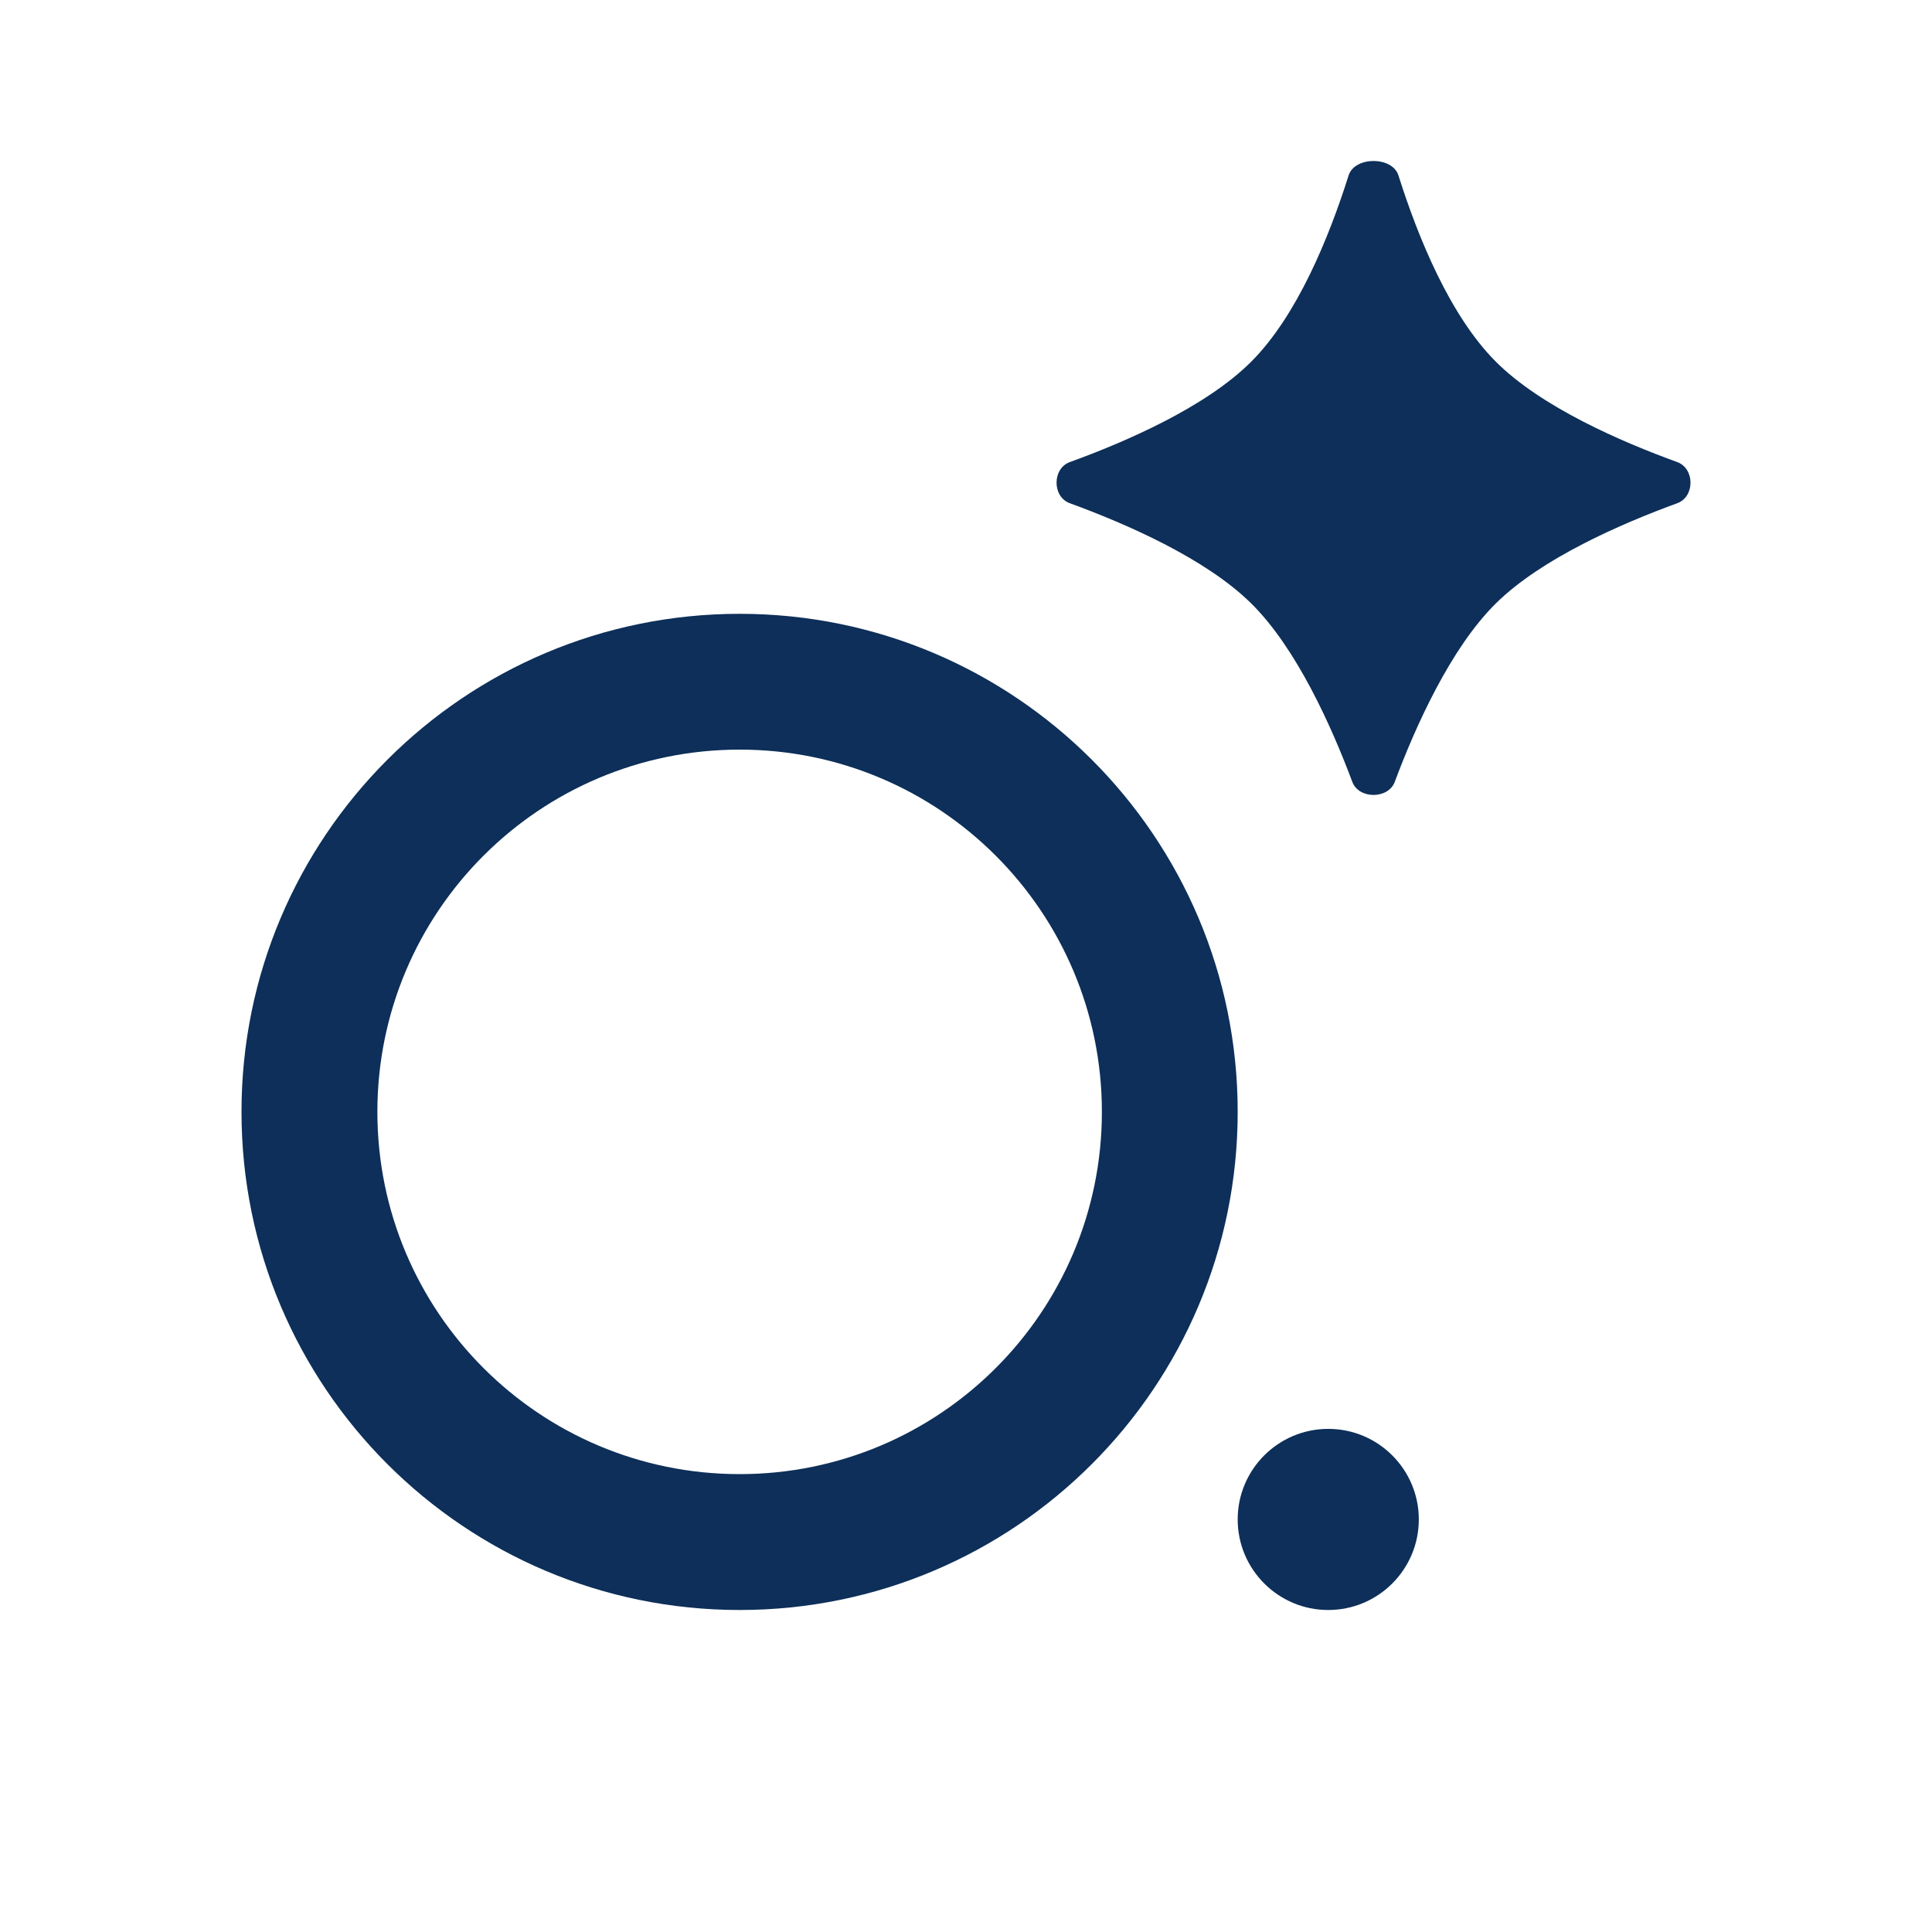
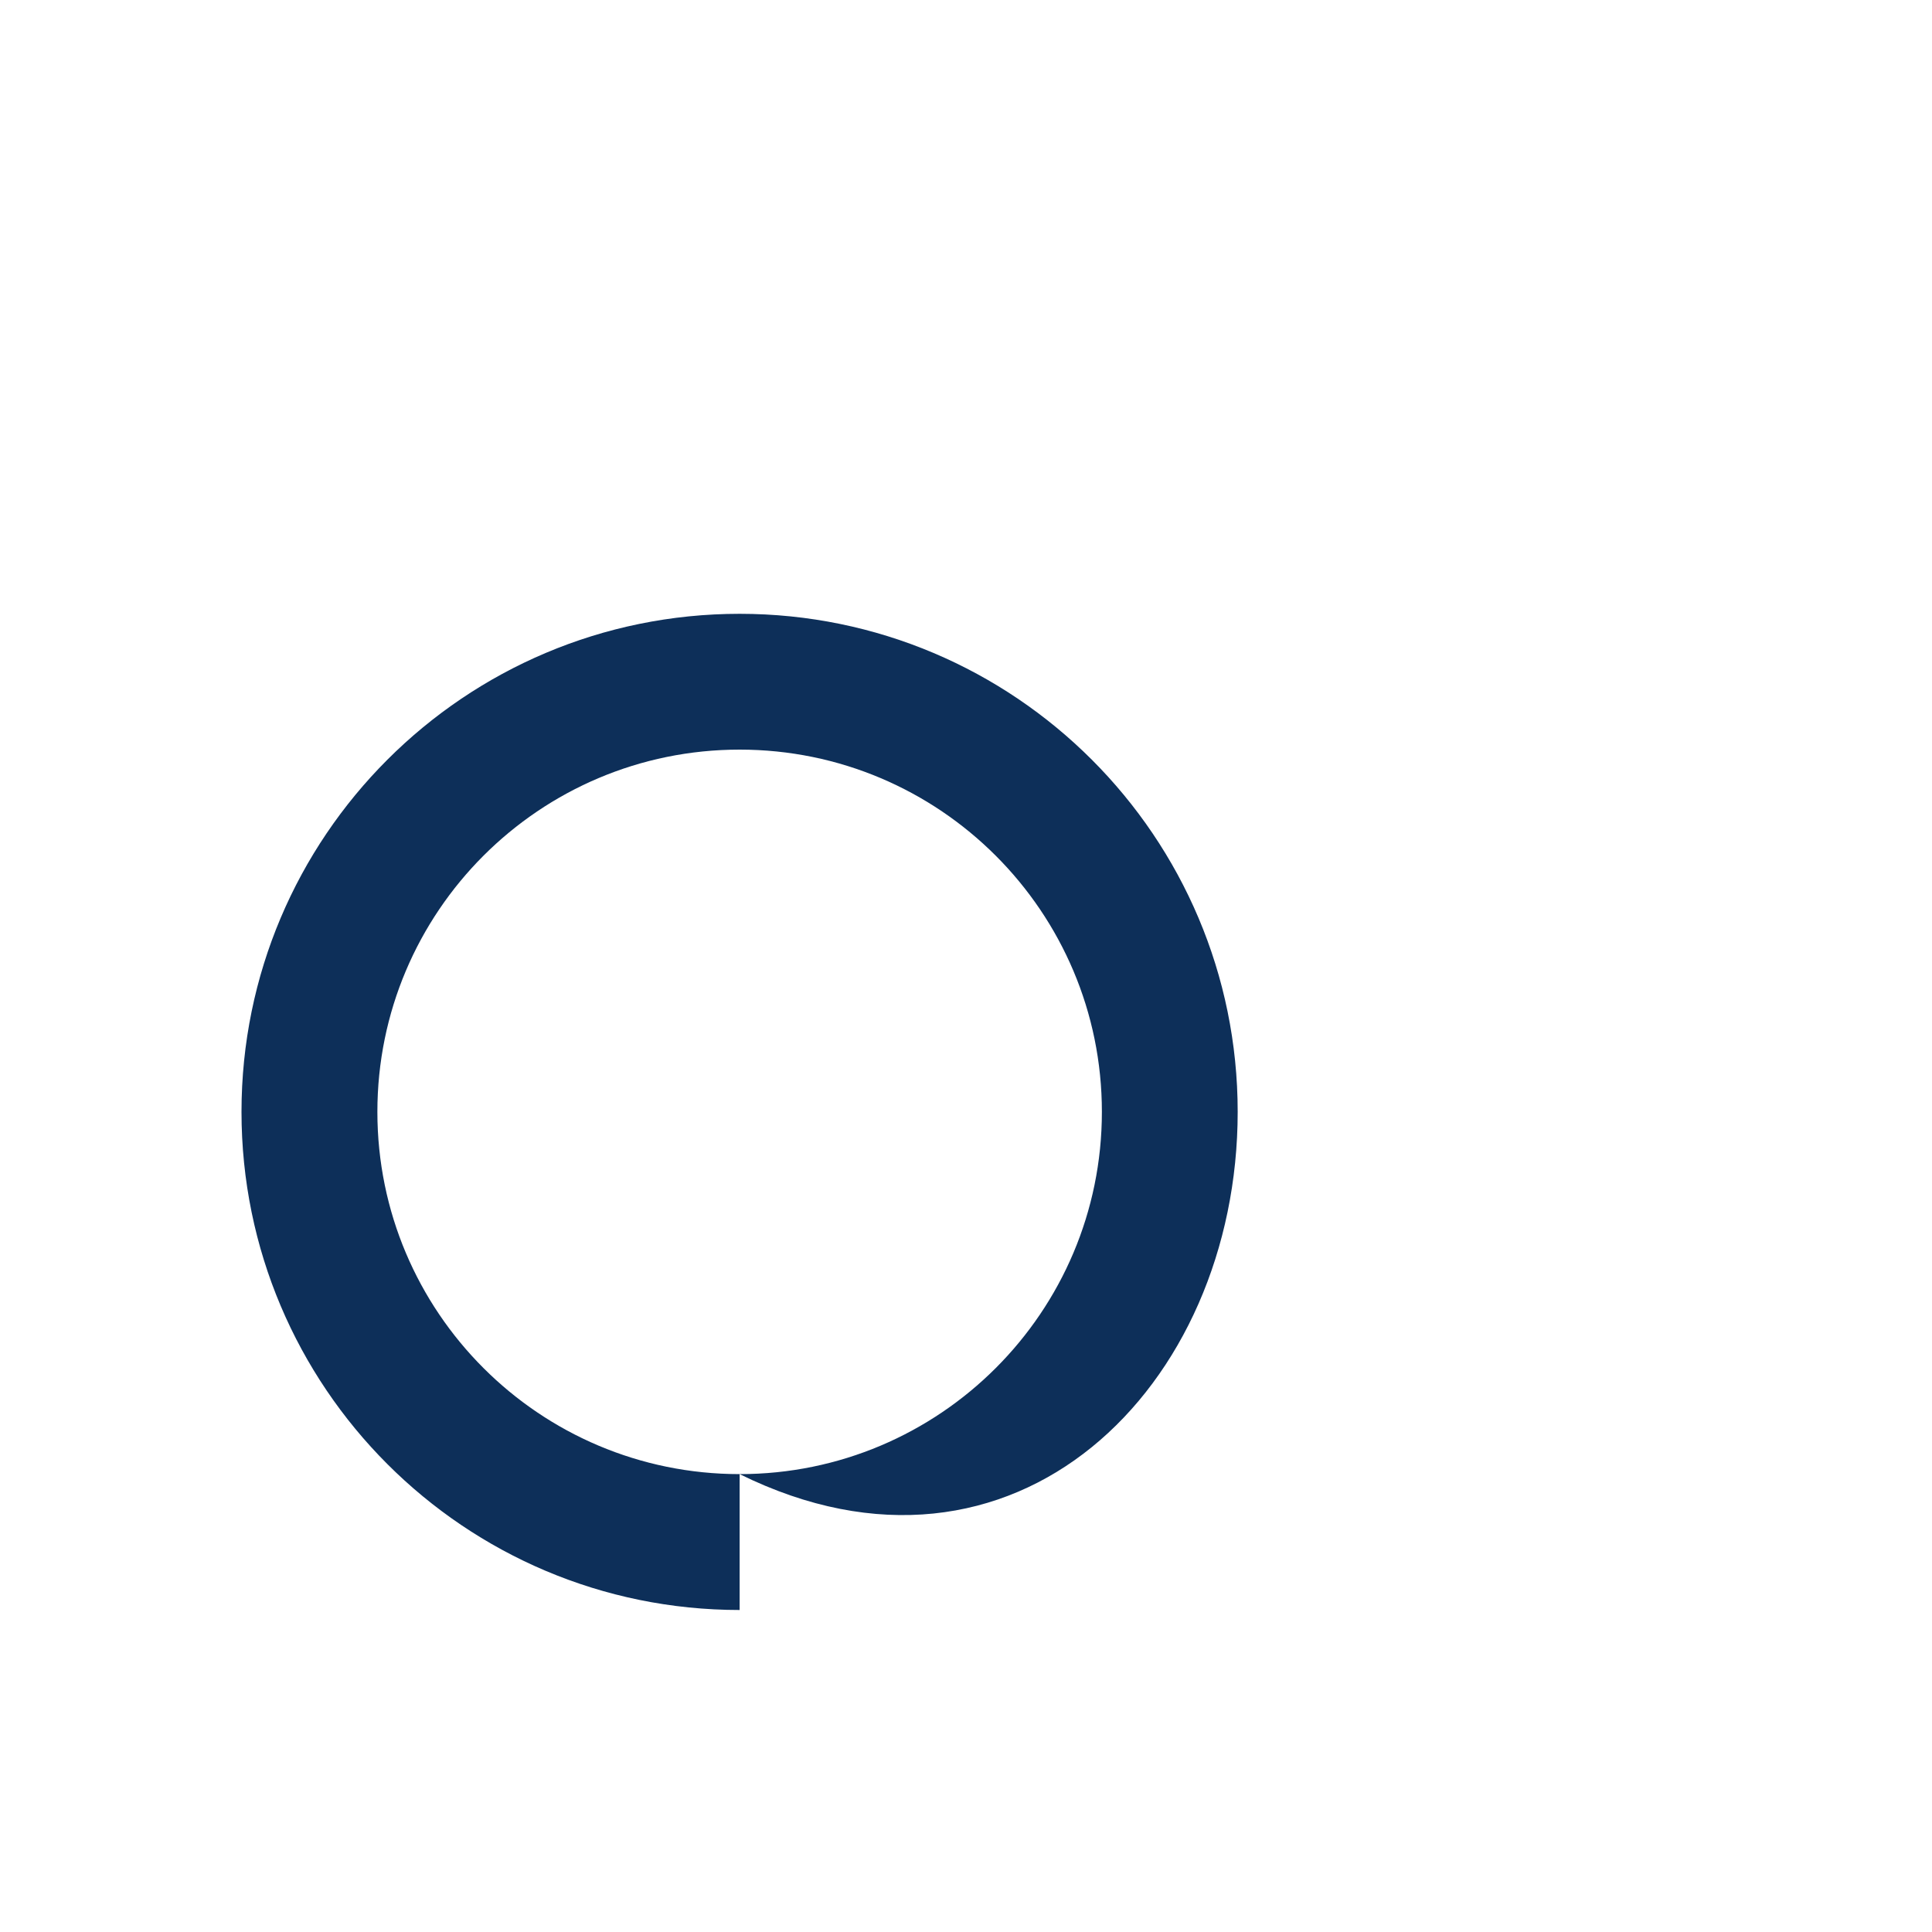
<svg xmlns="http://www.w3.org/2000/svg" width="24" height="24" viewBox="0 0 24 24" fill="none">
-   <path d="M13.289 6.251C13.07 6.171 13.07 5.82 13.29 5.74C13.987 5.487 14.979 5.057 15.543 4.493C16.112 3.924 16.508 2.954 16.753 2.179C16.829 1.94 17.296 1.94 17.372 2.179C17.617 2.954 18.013 3.924 18.582 4.493C19.146 5.057 20.138 5.487 20.835 5.74C21.055 5.82 21.055 6.171 20.836 6.251C20.14 6.505 19.149 6.936 18.582 7.496C18.018 8.053 17.583 9.026 17.326 9.713C17.245 9.929 16.88 9.929 16.799 9.713C16.542 9.026 16.107 8.053 15.543 7.496C14.976 6.936 13.985 6.505 13.289 6.251Z" fill="#0D2F59" />
-   <path d="M17.625 18.875C17.625 19.496 17.121 20 16.5 20C15.879 20 15.375 19.496 15.375 18.875C15.375 18.254 15.879 17.75 16.5 17.75C17.121 17.75 17.625 18.254 17.625 18.875Z" fill="#0D2F59" />
-   <path fill-rule="evenodd" clip-rule="evenodd" d="M9.188 18.312C11.673 18.312 13.688 16.298 13.688 13.812C13.688 11.327 11.673 9.312 9.188 9.312C6.702 9.312 4.688 11.327 4.688 13.812C4.688 16.298 6.702 18.312 9.188 18.312ZM9.188 20C12.605 20 15.375 17.23 15.375 13.812C15.375 10.395 12.605 7.625 9.188 7.625C5.77 7.625 3 10.395 3 13.812C3 17.23 5.77 20 9.188 20Z" fill="#0D2F59" />
+   <path fill-rule="evenodd" clip-rule="evenodd" d="M9.188 18.312C11.673 18.312 13.688 16.298 13.688 13.812C13.688 11.327 11.673 9.312 9.188 9.312C6.702 9.312 4.688 11.327 4.688 13.812C4.688 16.298 6.702 18.312 9.188 18.312ZC12.605 20 15.375 17.23 15.375 13.812C15.375 10.395 12.605 7.625 9.188 7.625C5.77 7.625 3 10.395 3 13.812C3 17.23 5.77 20 9.188 20Z" fill="#0D2F59" />
</svg>